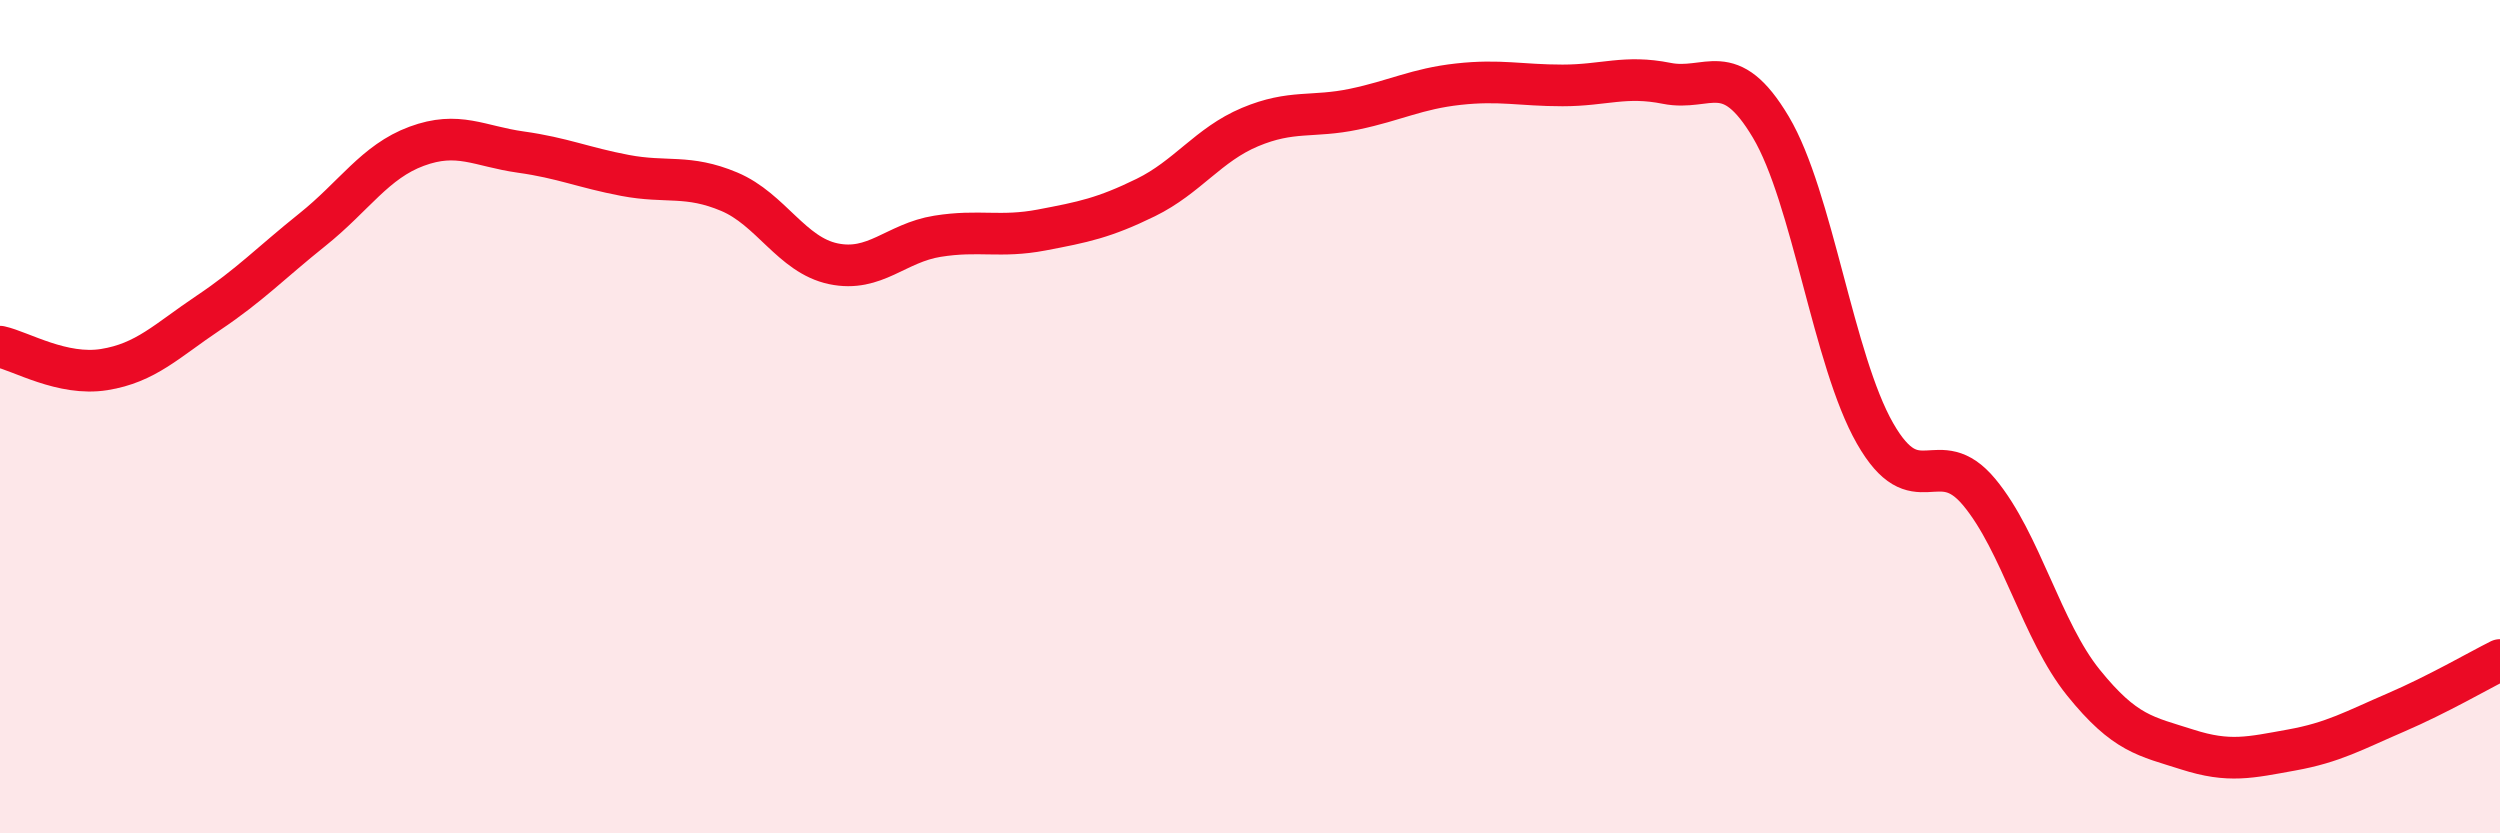
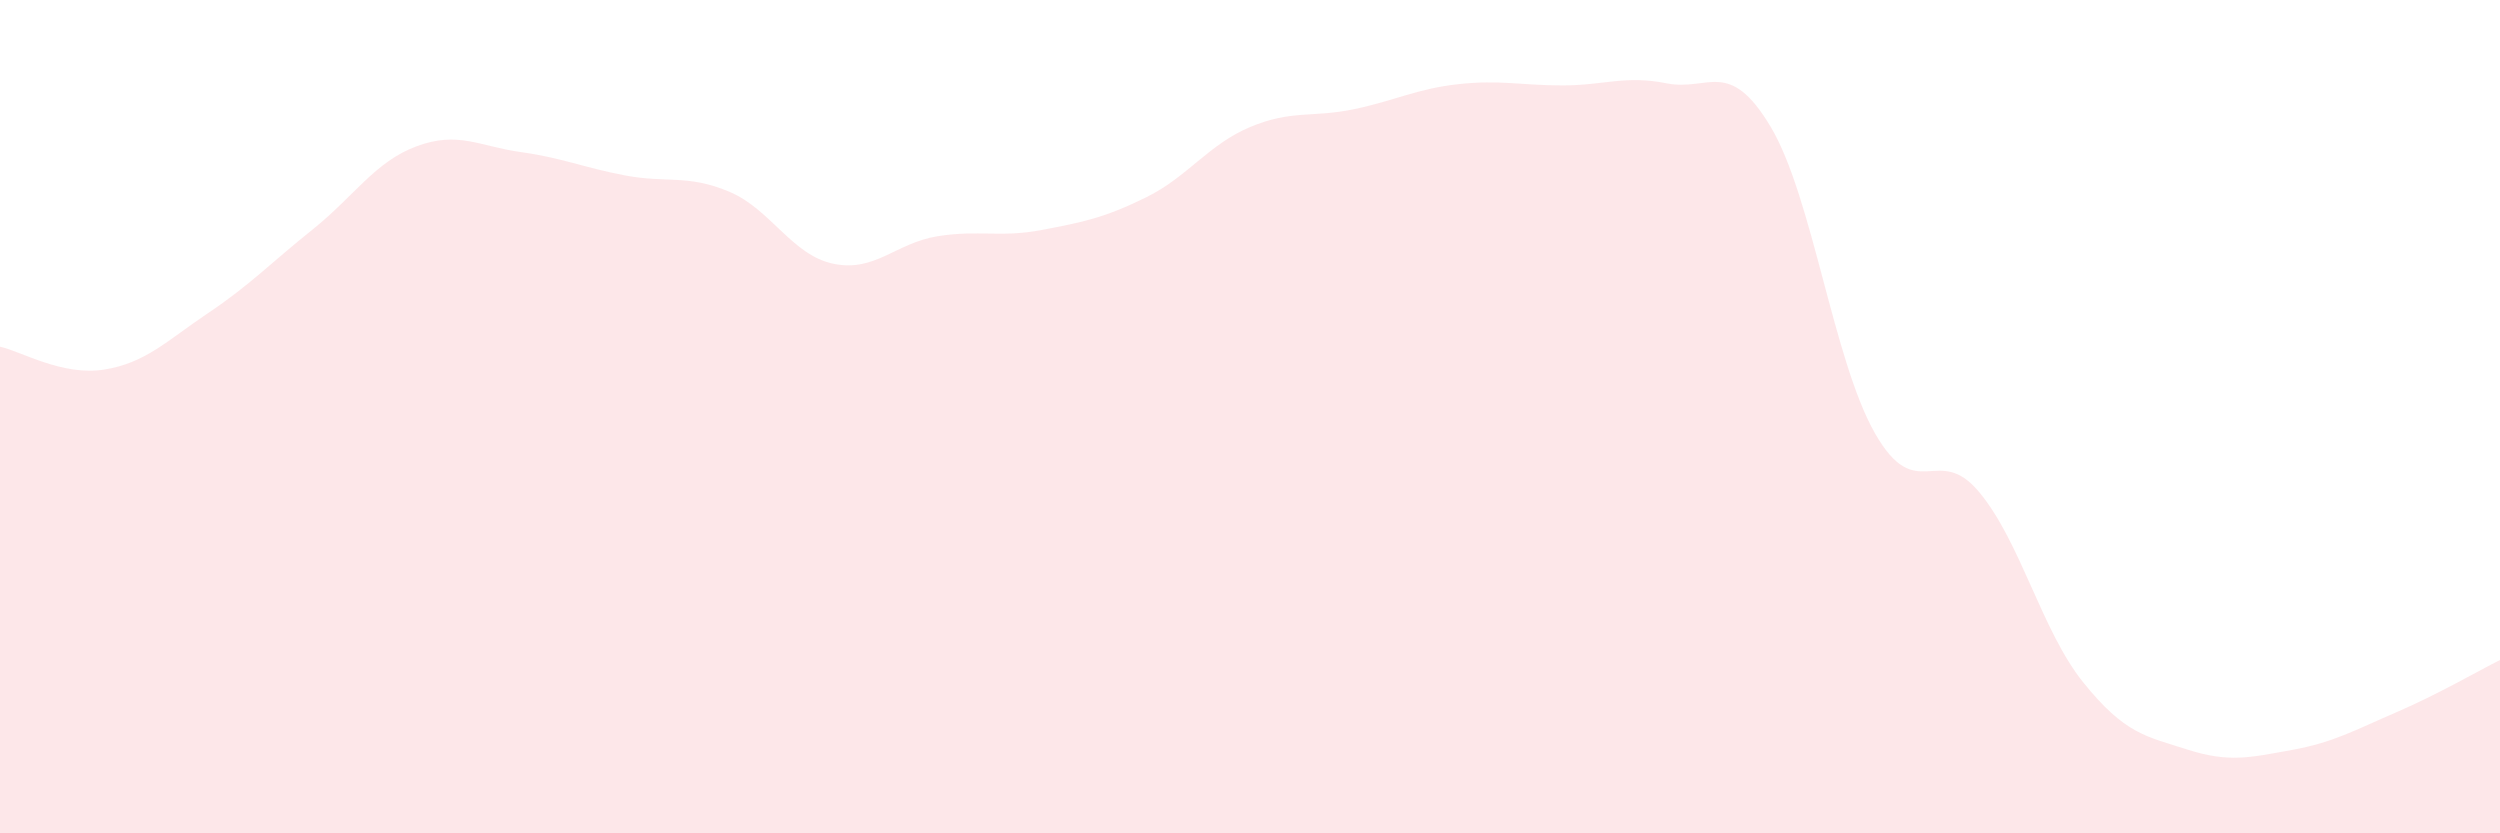
<svg xmlns="http://www.w3.org/2000/svg" width="60" height="20" viewBox="0 0 60 20">
  <path d="M 0,8.32 C 0.5,8.43 1.5,9.03 2.5,8.87 C 3.5,8.71 4,8.18 5,7.51 C 6,6.84 6.5,6.31 7.5,5.51 C 8.5,4.71 9,3.88 10,3.51 C 11,3.14 11.5,3.51 12.5,3.65 C 13.5,3.79 14,4.02 15,4.21 C 16,4.4 16.5,4.18 17.5,4.6 C 18.5,5.02 19,6.12 20,6.33 C 21,6.54 21.5,5.83 22.5,5.67 C 23.5,5.51 24,5.71 25,5.52 C 26,5.33 26.5,5.23 27.5,4.74 C 28.5,4.25 29,3.47 30,3.05 C 31,2.63 31.5,2.83 32.5,2.62 C 33.5,2.41 34,2.13 35,2.02 C 36,1.91 36.5,2.05 37.5,2.05 C 38.5,2.05 39,1.8 40,2 C 41,2.2 41.5,1.37 42.5,3.05 C 43.5,4.73 44,8.65 45,10.4 C 46,12.15 46.5,10.61 47.5,11.81 C 48.5,13.01 49,15.14 50,16.38 C 51,17.62 51.5,17.67 52.5,17.99 C 53.5,18.31 54,18.18 55,18 C 56,17.82 56.5,17.53 57.5,17.1 C 58.5,16.67 59.5,16.09 60,15.84L60 20L0 20Z" fill="#EB0A25" opacity="0.1" stroke-linecap="round" stroke-linejoin="round" />
-   <path d="M 0,8.32 C 0.5,8.43 1.5,9.03 2.5,8.87 C 3.5,8.71 4,8.18 5,7.51 C 6,6.84 6.5,6.31 7.5,5.51 C 8.5,4.71 9,3.88 10,3.51 C 11,3.14 11.5,3.51 12.5,3.65 C 13.5,3.79 14,4.02 15,4.21 C 16,4.4 16.5,4.18 17.5,4.6 C 18.5,5.02 19,6.12 20,6.33 C 21,6.54 21.5,5.83 22.5,5.67 C 23.5,5.51 24,5.71 25,5.52 C 26,5.33 26.5,5.23 27.5,4.74 C 28.5,4.25 29,3.47 30,3.05 C 31,2.63 31.5,2.83 32.5,2.62 C 33.5,2.41 34,2.13 35,2.02 C 36,1.91 36.5,2.05 37.5,2.05 C 38.5,2.05 39,1.8 40,2 C 41,2.2 41.5,1.37 42.5,3.05 C 43.5,4.73 44,8.65 45,10.4 C 46,12.15 46.5,10.61 47.5,11.81 C 48.5,13.01 49,15.14 50,16.38 C 51,17.62 51.5,17.67 52.5,17.99 C 53.5,18.31 54,18.18 55,18 C 56,17.82 56.5,17.53 57.5,17.1 C 58.5,16.67 59.5,16.09 60,15.84" stroke="#EB0A25" stroke-width="1" fill="none" stroke-linecap="round" stroke-linejoin="round" />
</svg>